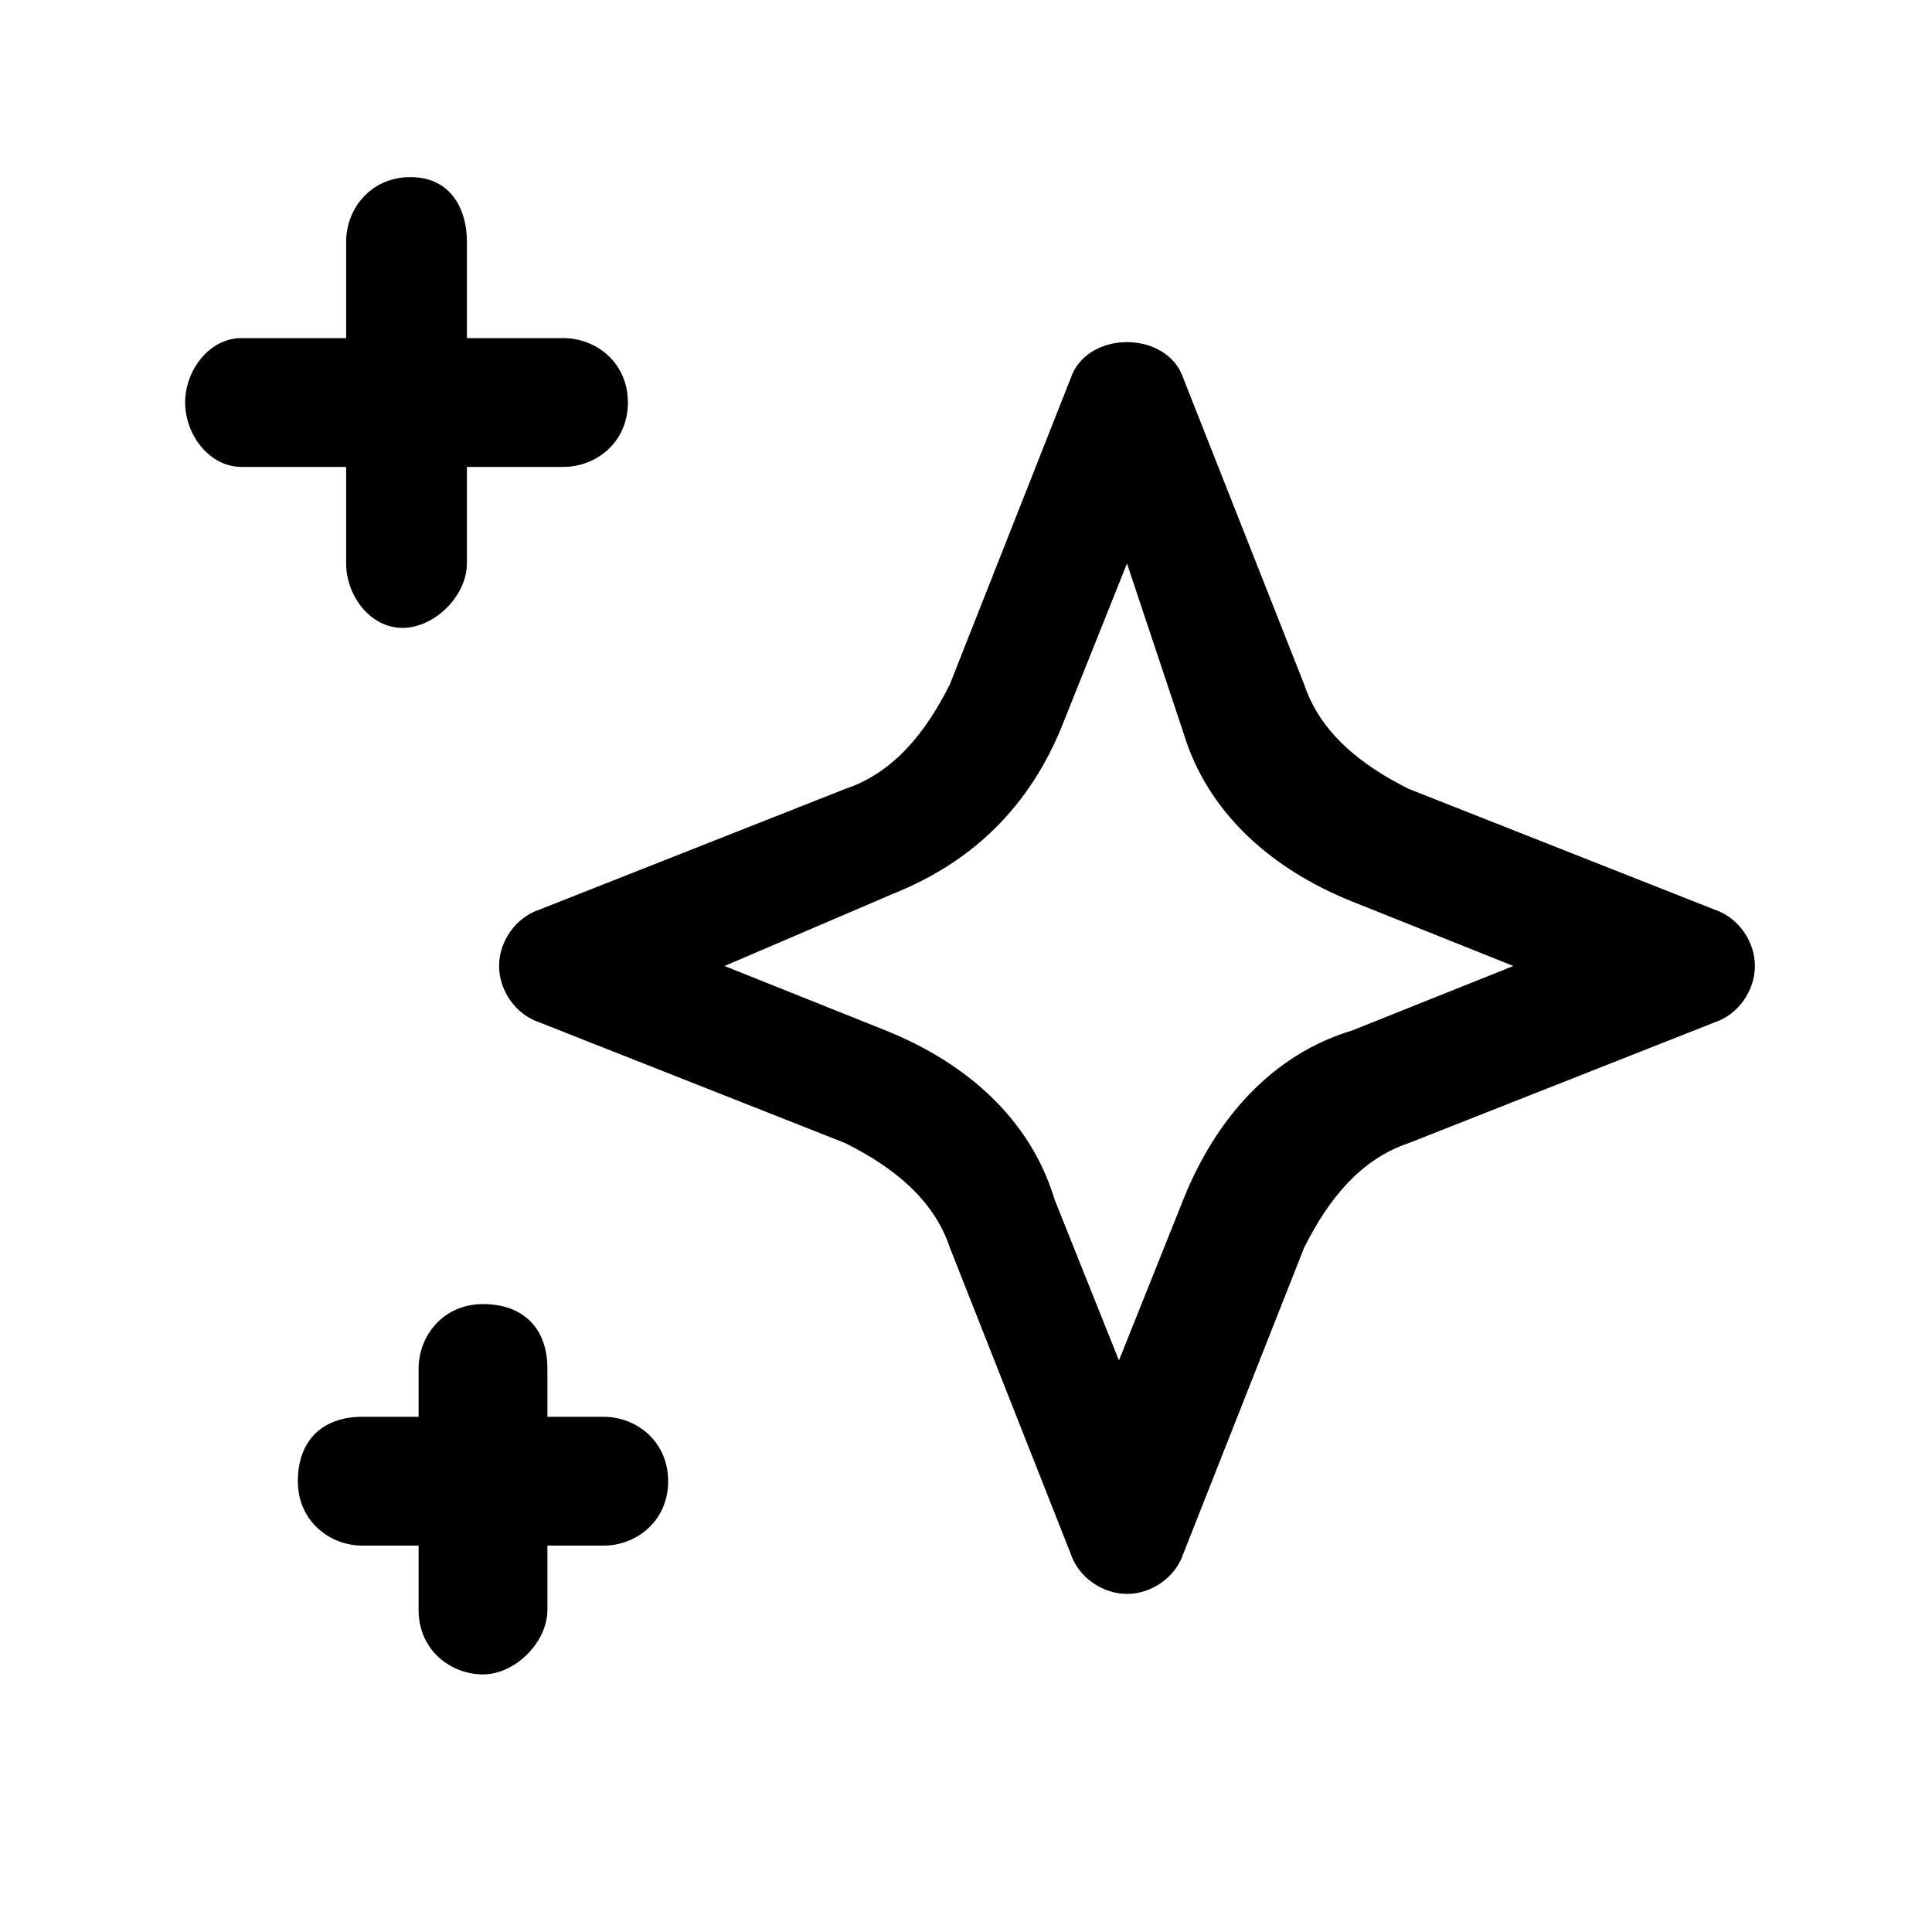
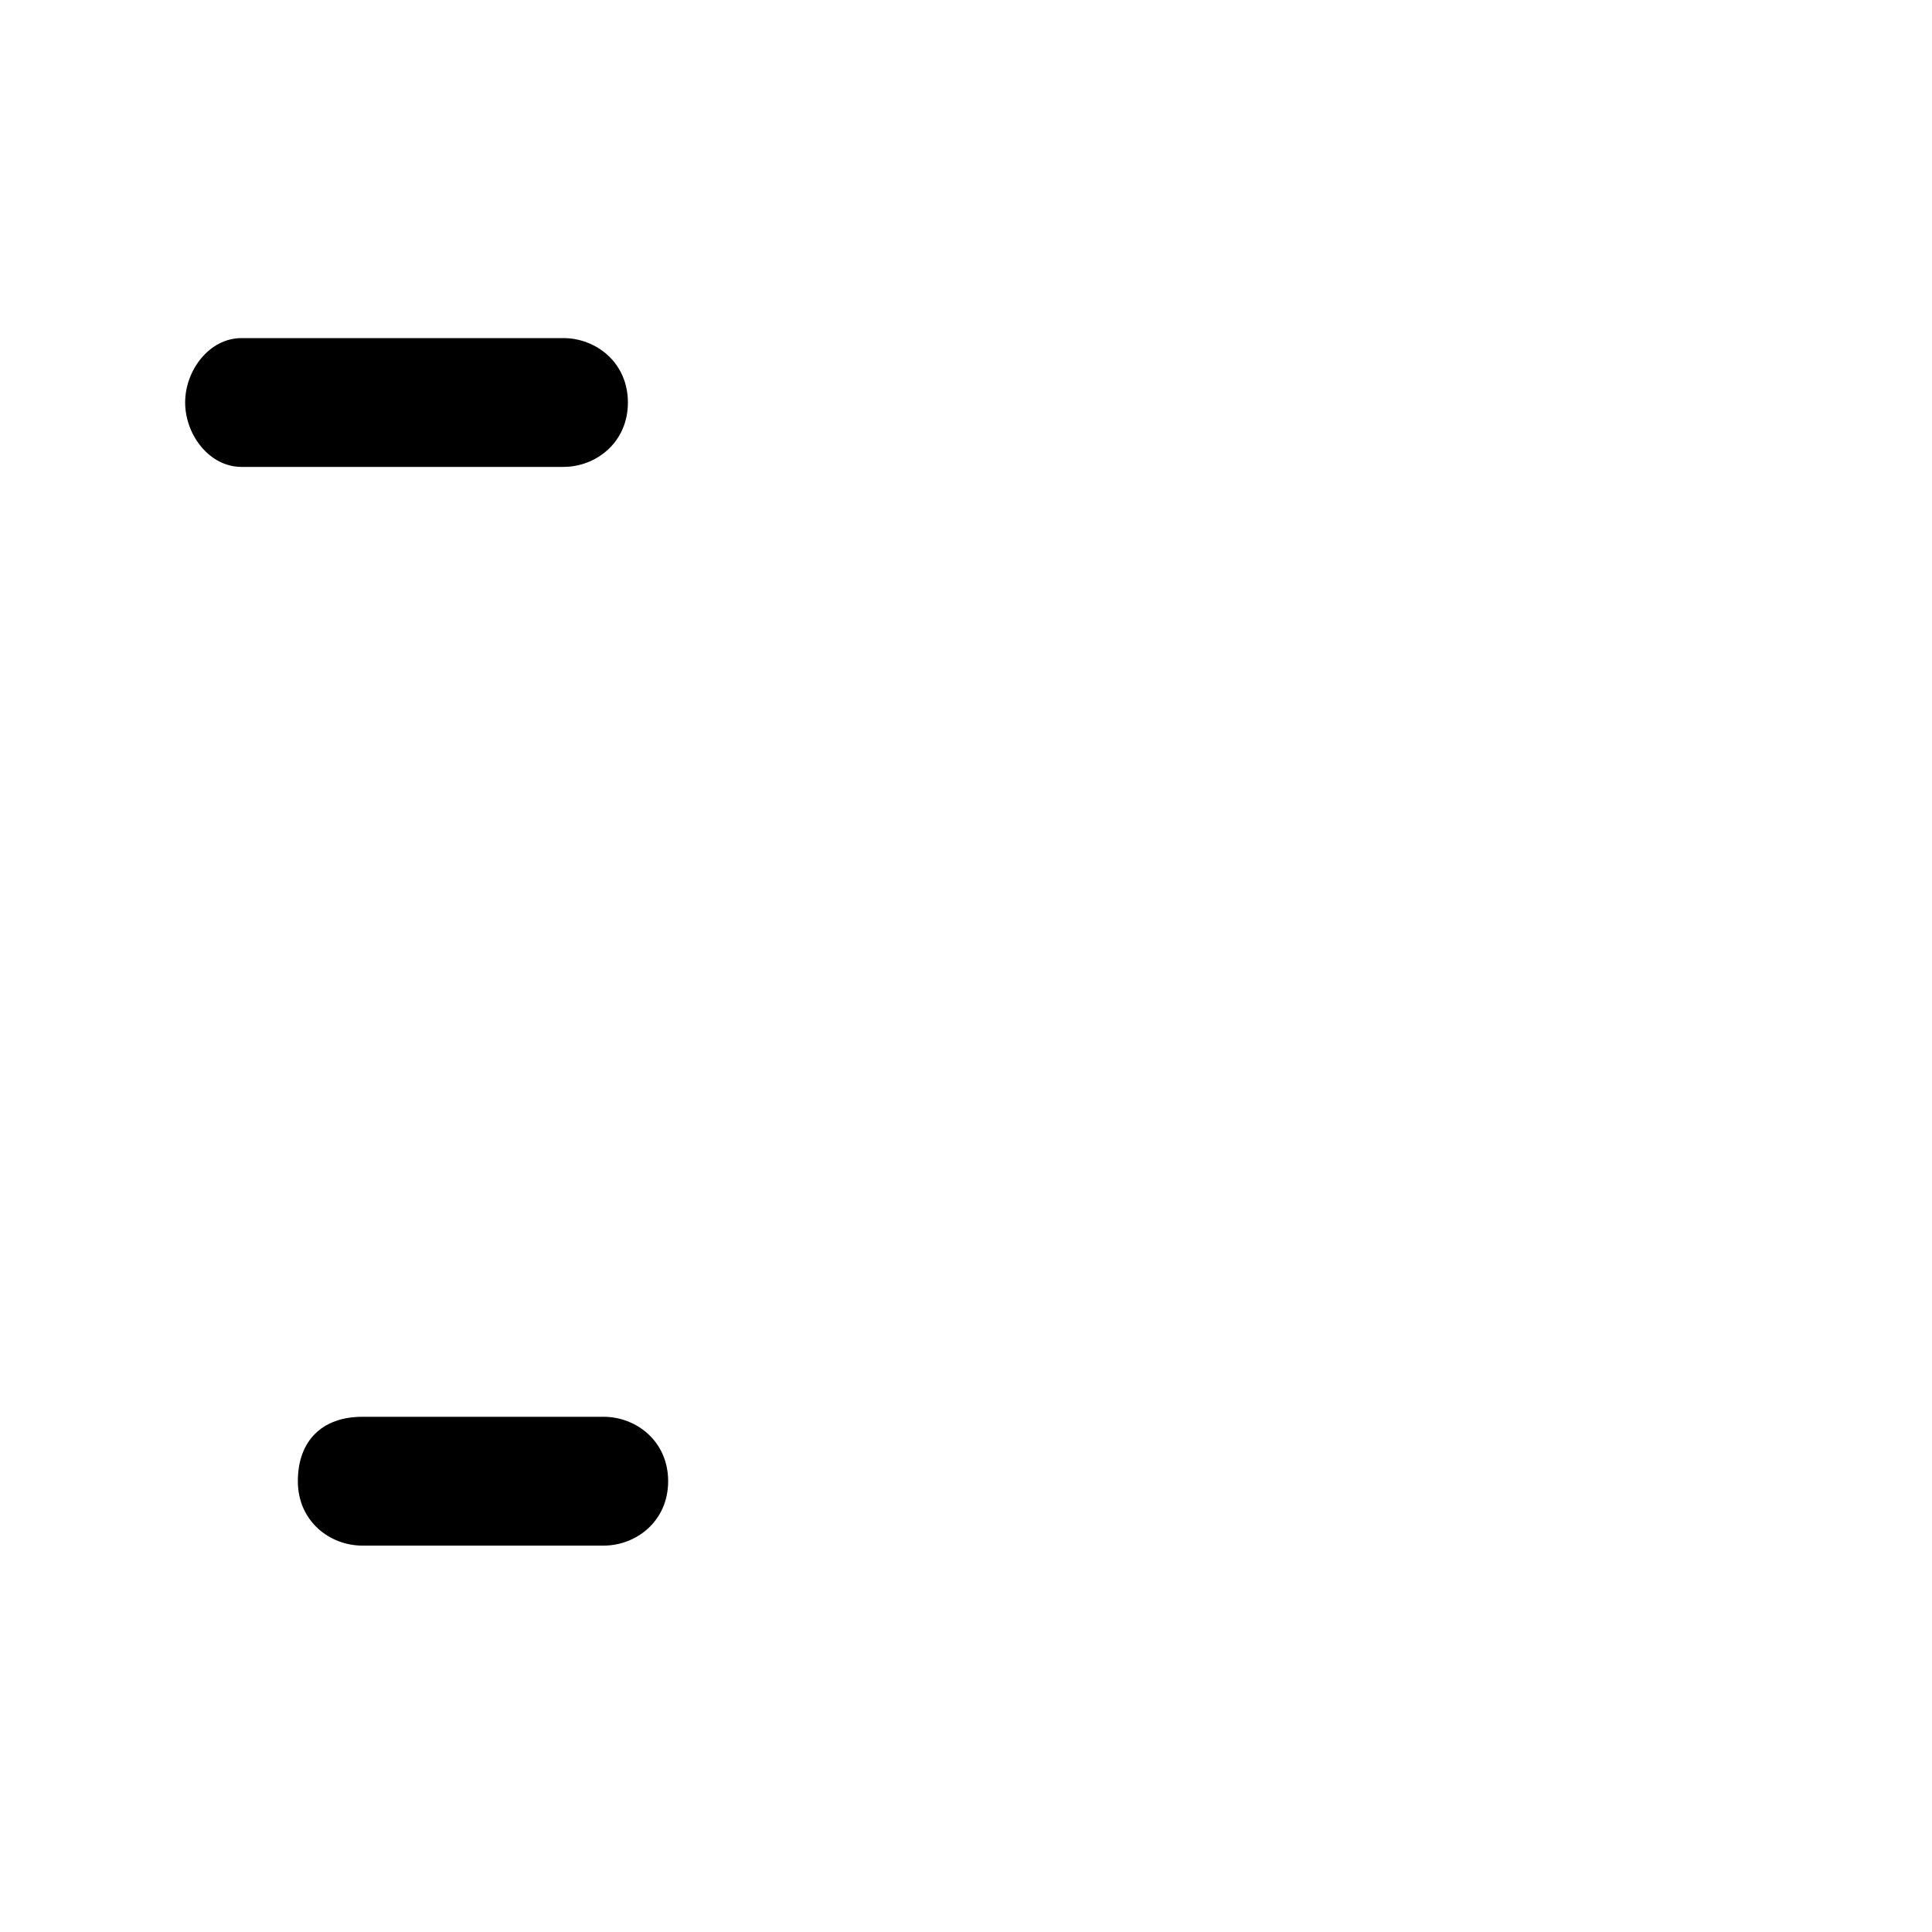
<svg xmlns="http://www.w3.org/2000/svg" width="24" height="24" viewBox="0 0 24 24" fill="none">
  <path d="M7 5.8H3C2.6 5.8 2.3 5.4 2.3 5C2.3 4.6 2.6 4.2 3 4.2H7C7.4 4.2 7.8 4.5 7.8 5C7.8 5.5 7.4 5.8 7 5.8Z" fill="black" />
-   <path d="M5 7.8C4.6 7.8 4.3 7.4 4.3 7V3C4.3 2.6 4.6 2.2 5.1 2.2C5.6 2.2 5.8 2.6 5.8 3V7C5.8 7.4 5.4 7.8 5 7.8Z" fill="black" />
-   <path d="M6 20.8C5.6 20.8 5.2 20.5 5.2 20V17C5.2 16.6 5.5 16.2 6 16.2C6.5 16.2 6.8 16.5 6.8 17V20C6.8 20.4 6.4 20.8 6 20.8Z" fill="black" />
  <path d="M7.5 19.2H4.5C4.1 19.2 3.7 18.9 3.7 18.4C3.7 17.9 4 17.6 4.5 17.6H7.5C7.9 17.6 8.3 17.9 8.3 18.4C8.3 18.9 7.9 19.2 7.5 19.2Z" fill="black" />
-   <path d="M14 19.8C13.7 19.8 13.4 19.6 13.3 19.3L11.8 15.5C11.6 14.9 11.1 14.5 10.5 14.2L6.7 12.7C6.4 12.6 6.2 12.3 6.2 12C6.2 11.7 6.4 11.4 6.7 11.3L10.5 9.8C11.1 9.6 11.5 9.1 11.8 8.5L13.3 4.7C13.5 4.1 14.5 4.1 14.7 4.7L16.2 8.5C16.4 9.1 16.9 9.5 17.5 9.8L21.3 11.3C21.6 11.4 21.8 11.7 21.8 12C21.8 12.3 21.6 12.6 21.3 12.7L17.5 14.2C16.9 14.4 16.5 14.9 16.2 15.5L14.7 19.3C14.6 19.6 14.3 19.8 14 19.8ZM9 12L11 12.8C12 13.2 12.8 13.9 13.1 14.9L13.9 16.9L14.7 14.9C15.1 13.9 15.8 13.1 16.8 12.8L18.8 12L16.8 11.2C15.8 10.8 15 10.1 14.7 9.1L14 7L13.2 9C12.8 10 12.1 10.7 11.1 11.1L9 12Z" fill="black" />
</svg>